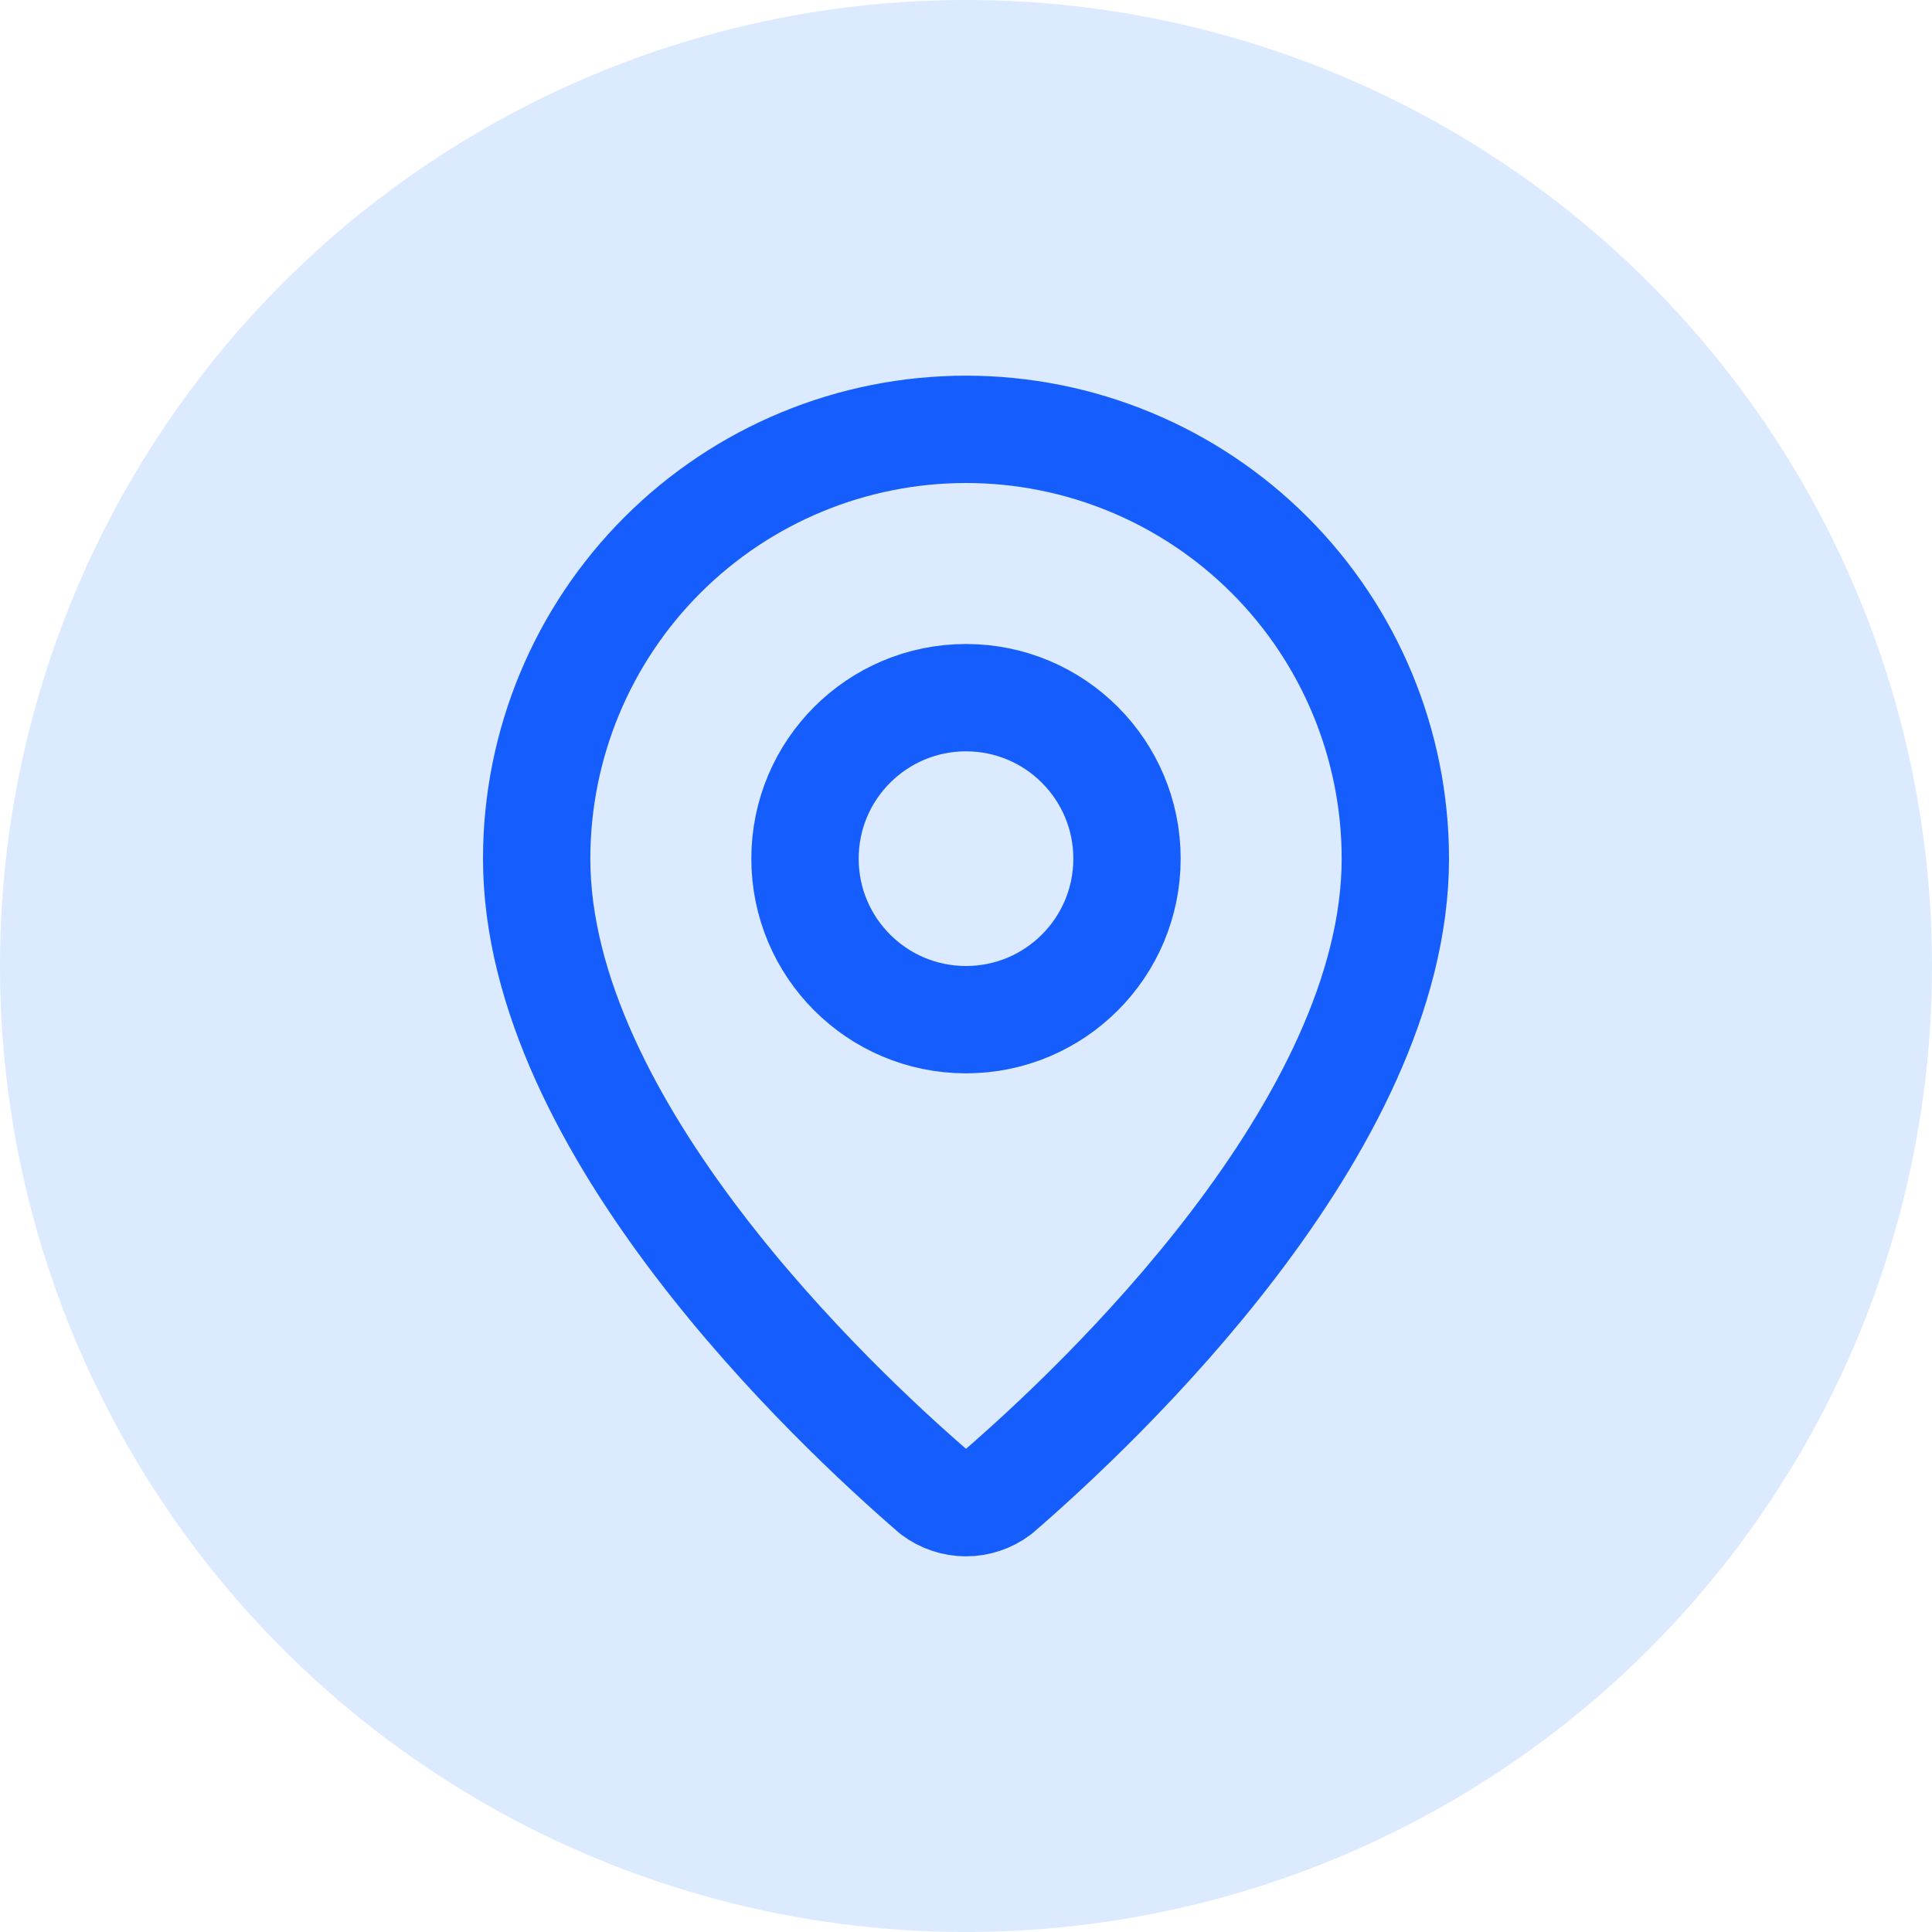
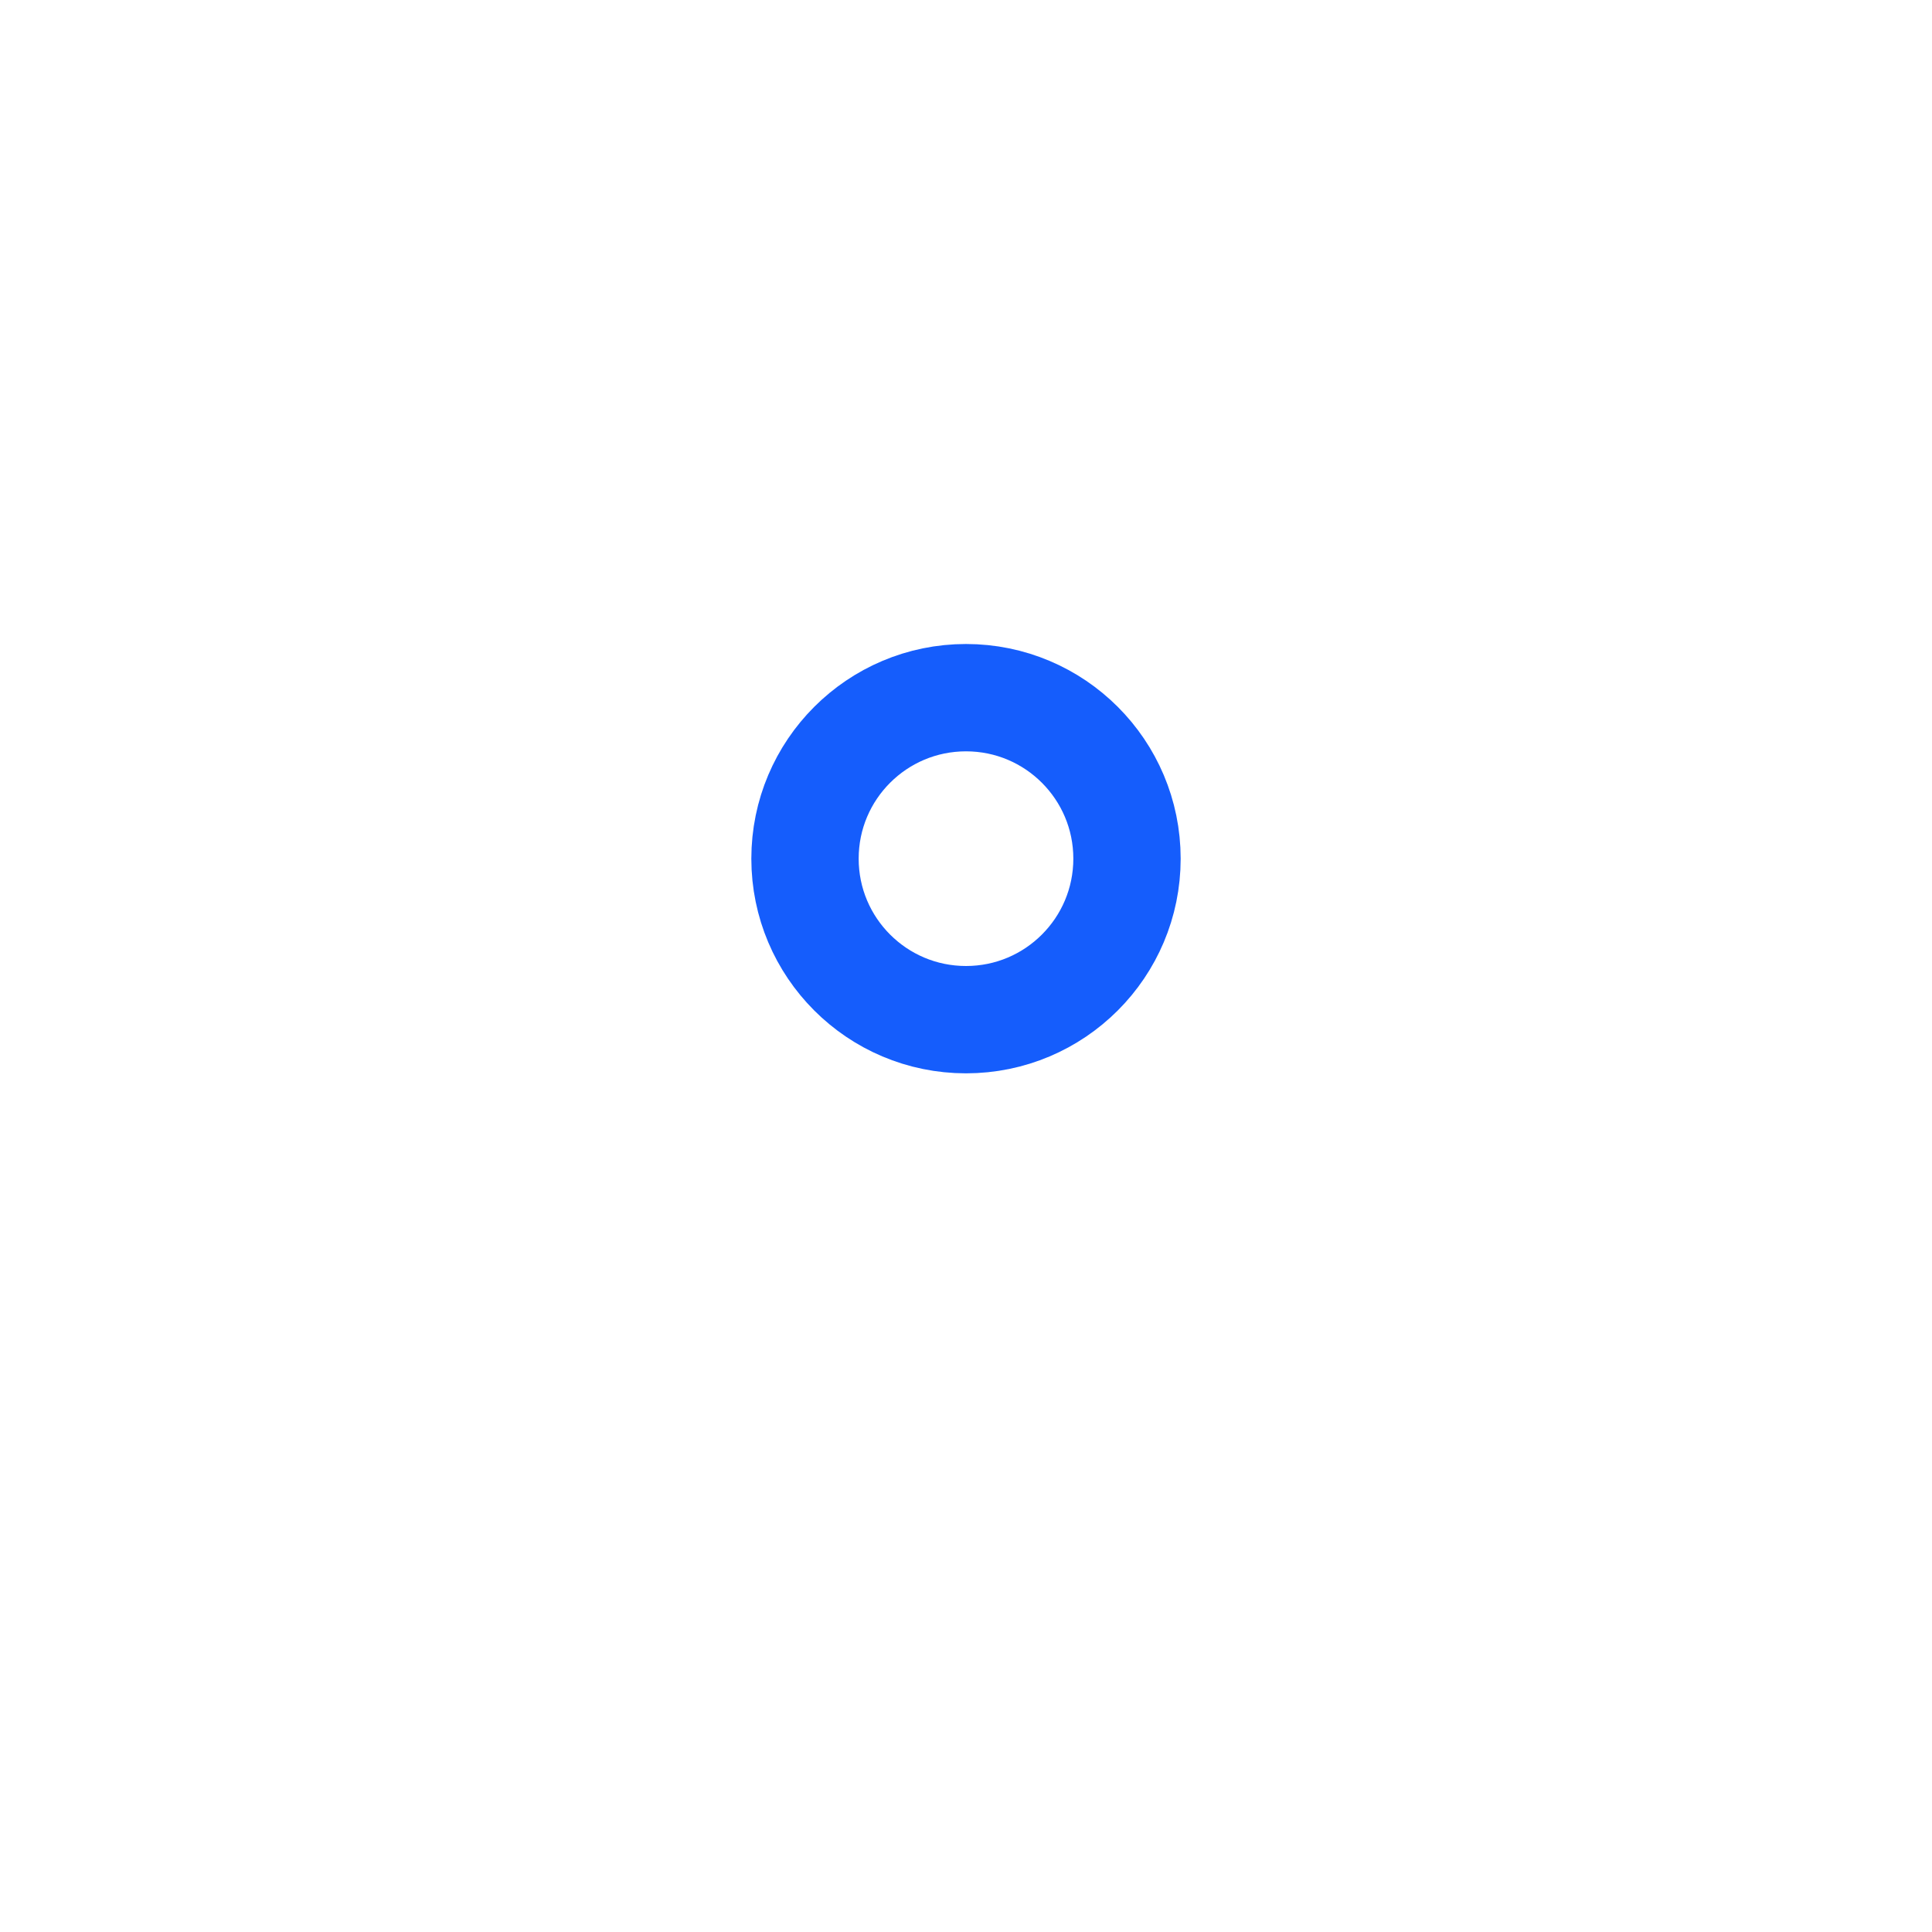
<svg xmlns="http://www.w3.org/2000/svg" width="36" height="36" viewBox="0 0 36 36" fill="none">
-   <circle cx="18" cy="18" r="18" fill="#DBEAFE" />
-   <path d="M26 16C26 20.993 20.461 26.193 18.601 27.799C18.428 27.929 18.217 28 18 28C17.783 28 17.572 27.929 17.399 27.799C15.539 26.193 10 20.993 10 16C10 13.878 10.843 11.843 12.343 10.343C13.843 8.843 15.878 8 18 8C20.122 8 22.157 8.843 23.657 10.343C25.157 11.843 26 13.878 26 16Z" stroke="#155DFC" stroke-width="2" stroke-linecap="round" stroke-linejoin="round" />
  <path d="M18 19C19.657 19 21 17.657 21 16C21 14.343 19.657 13 18 13C16.343 13 15 14.343 15 16C15 17.657 16.343 19 18 19Z" stroke="#155DFC" stroke-width="2" stroke-linecap="round" stroke-linejoin="round" />
</svg>